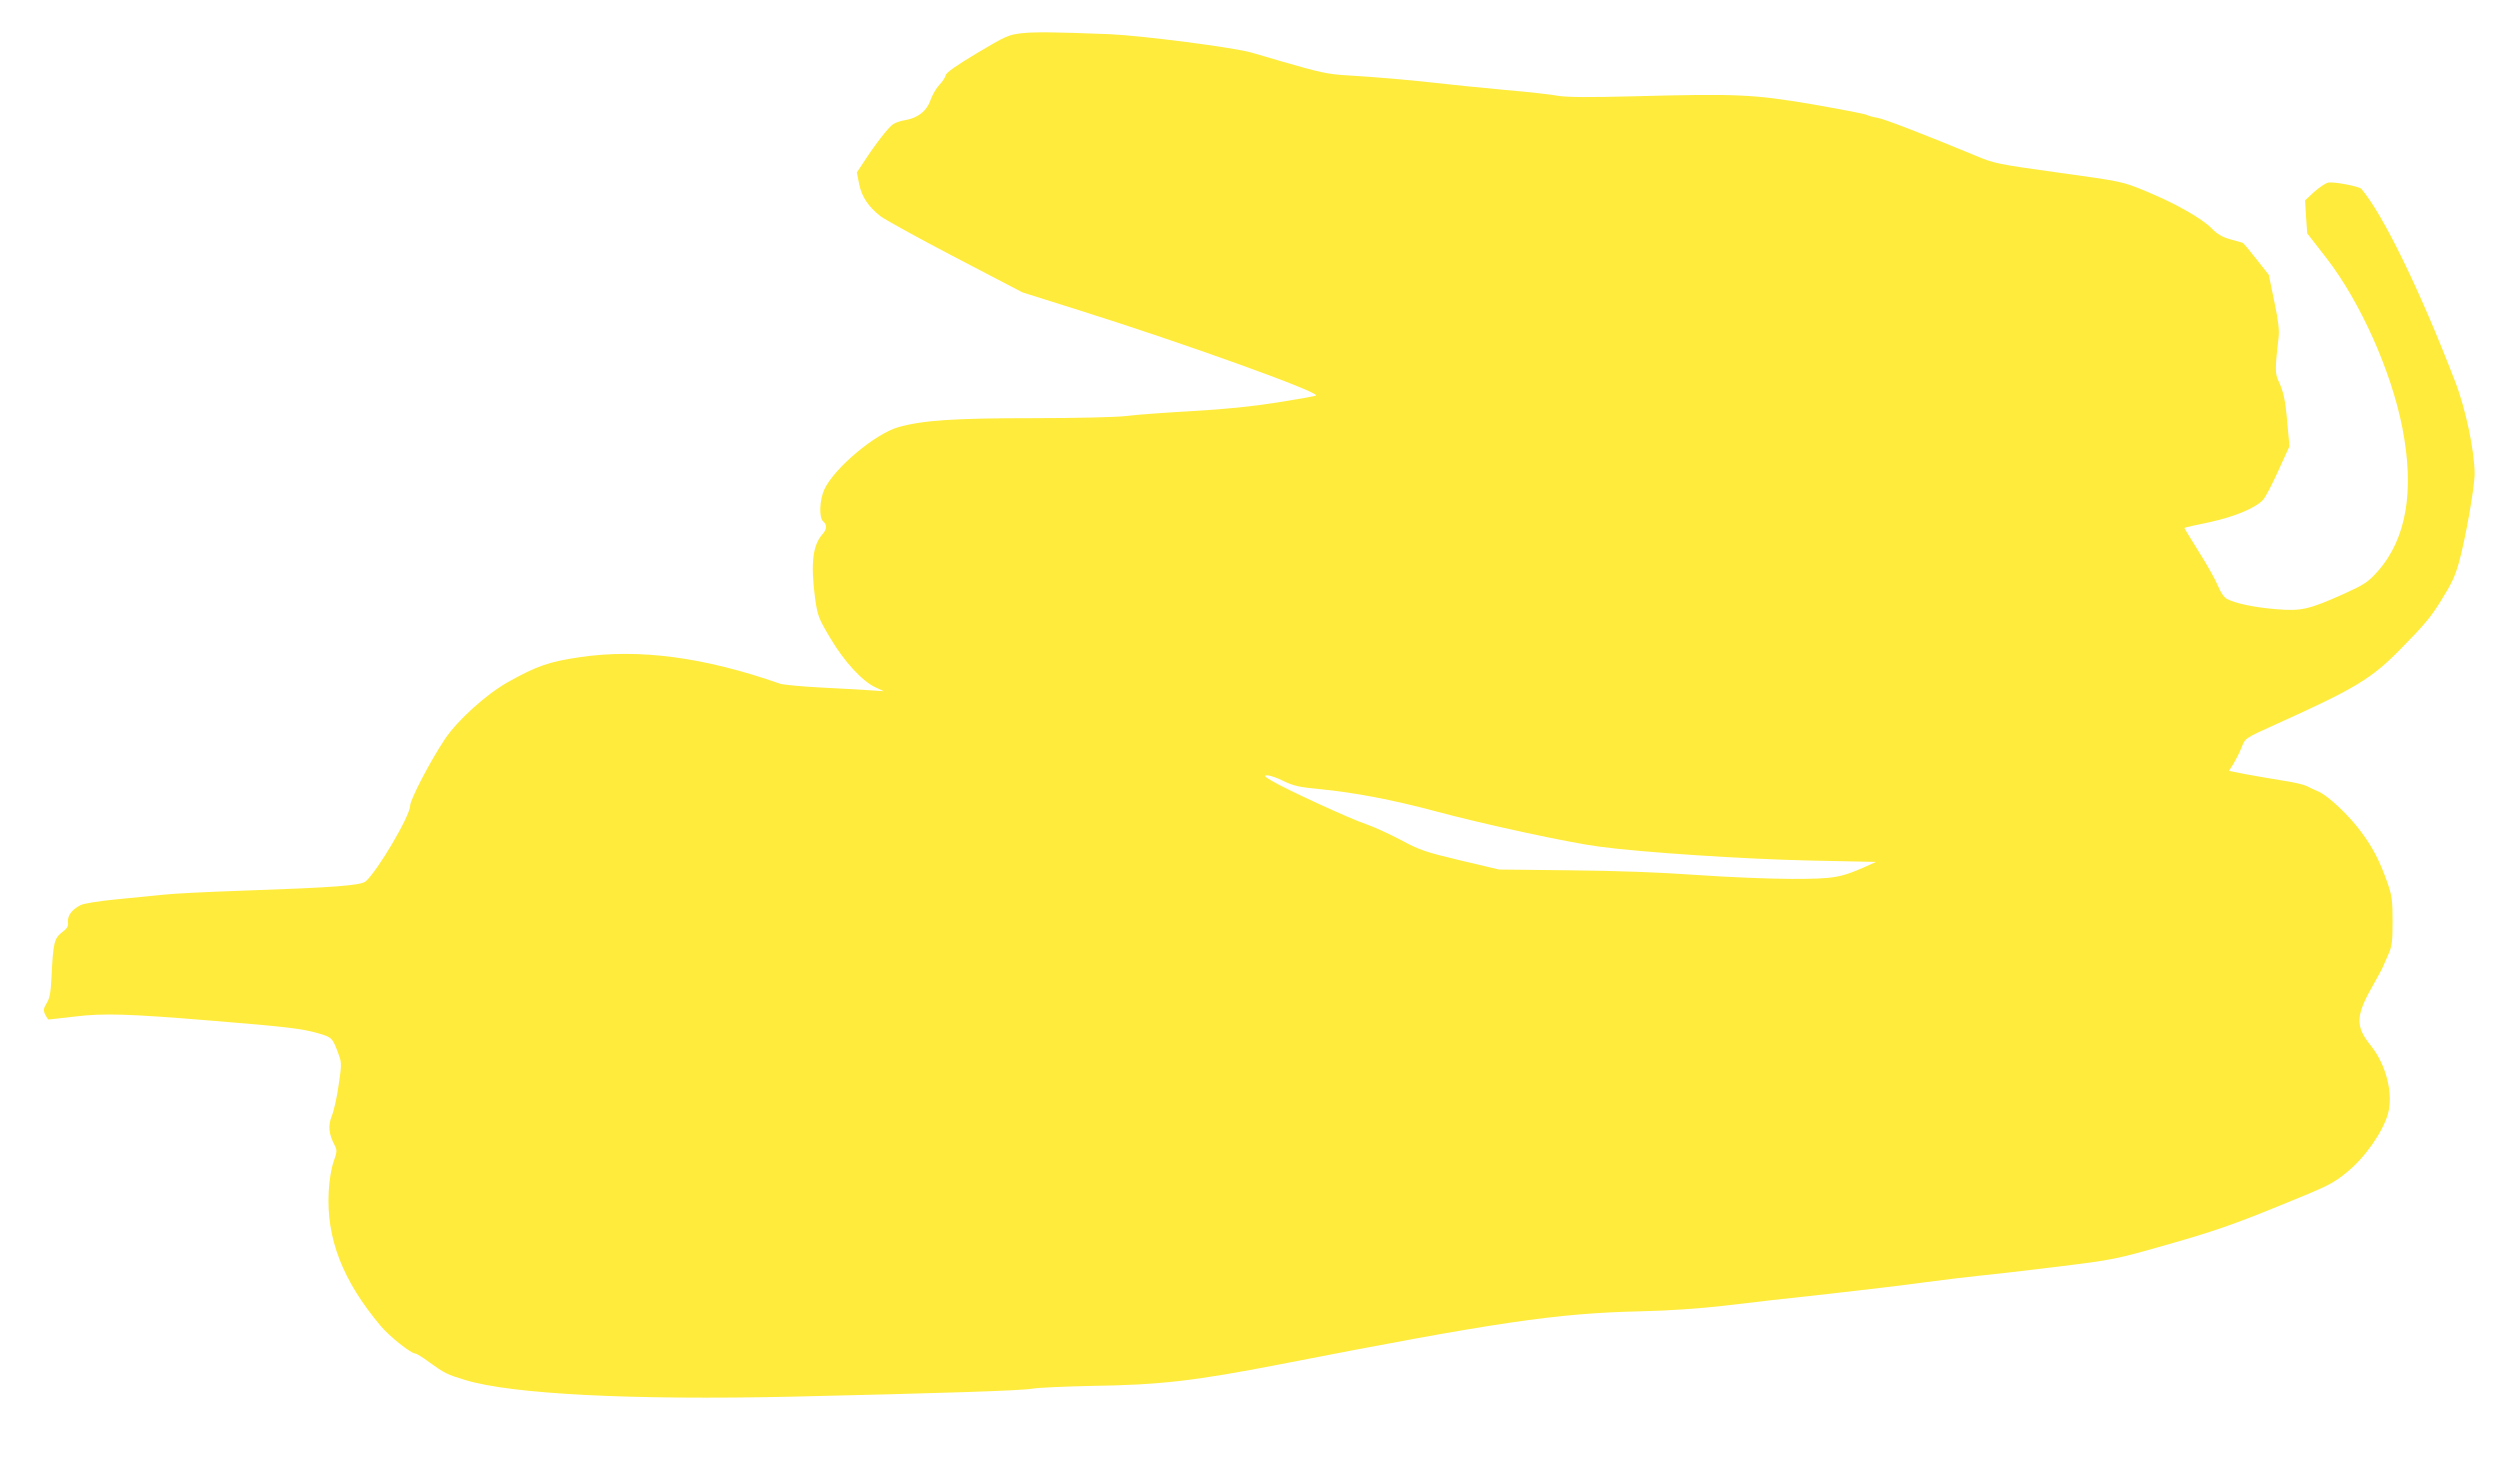
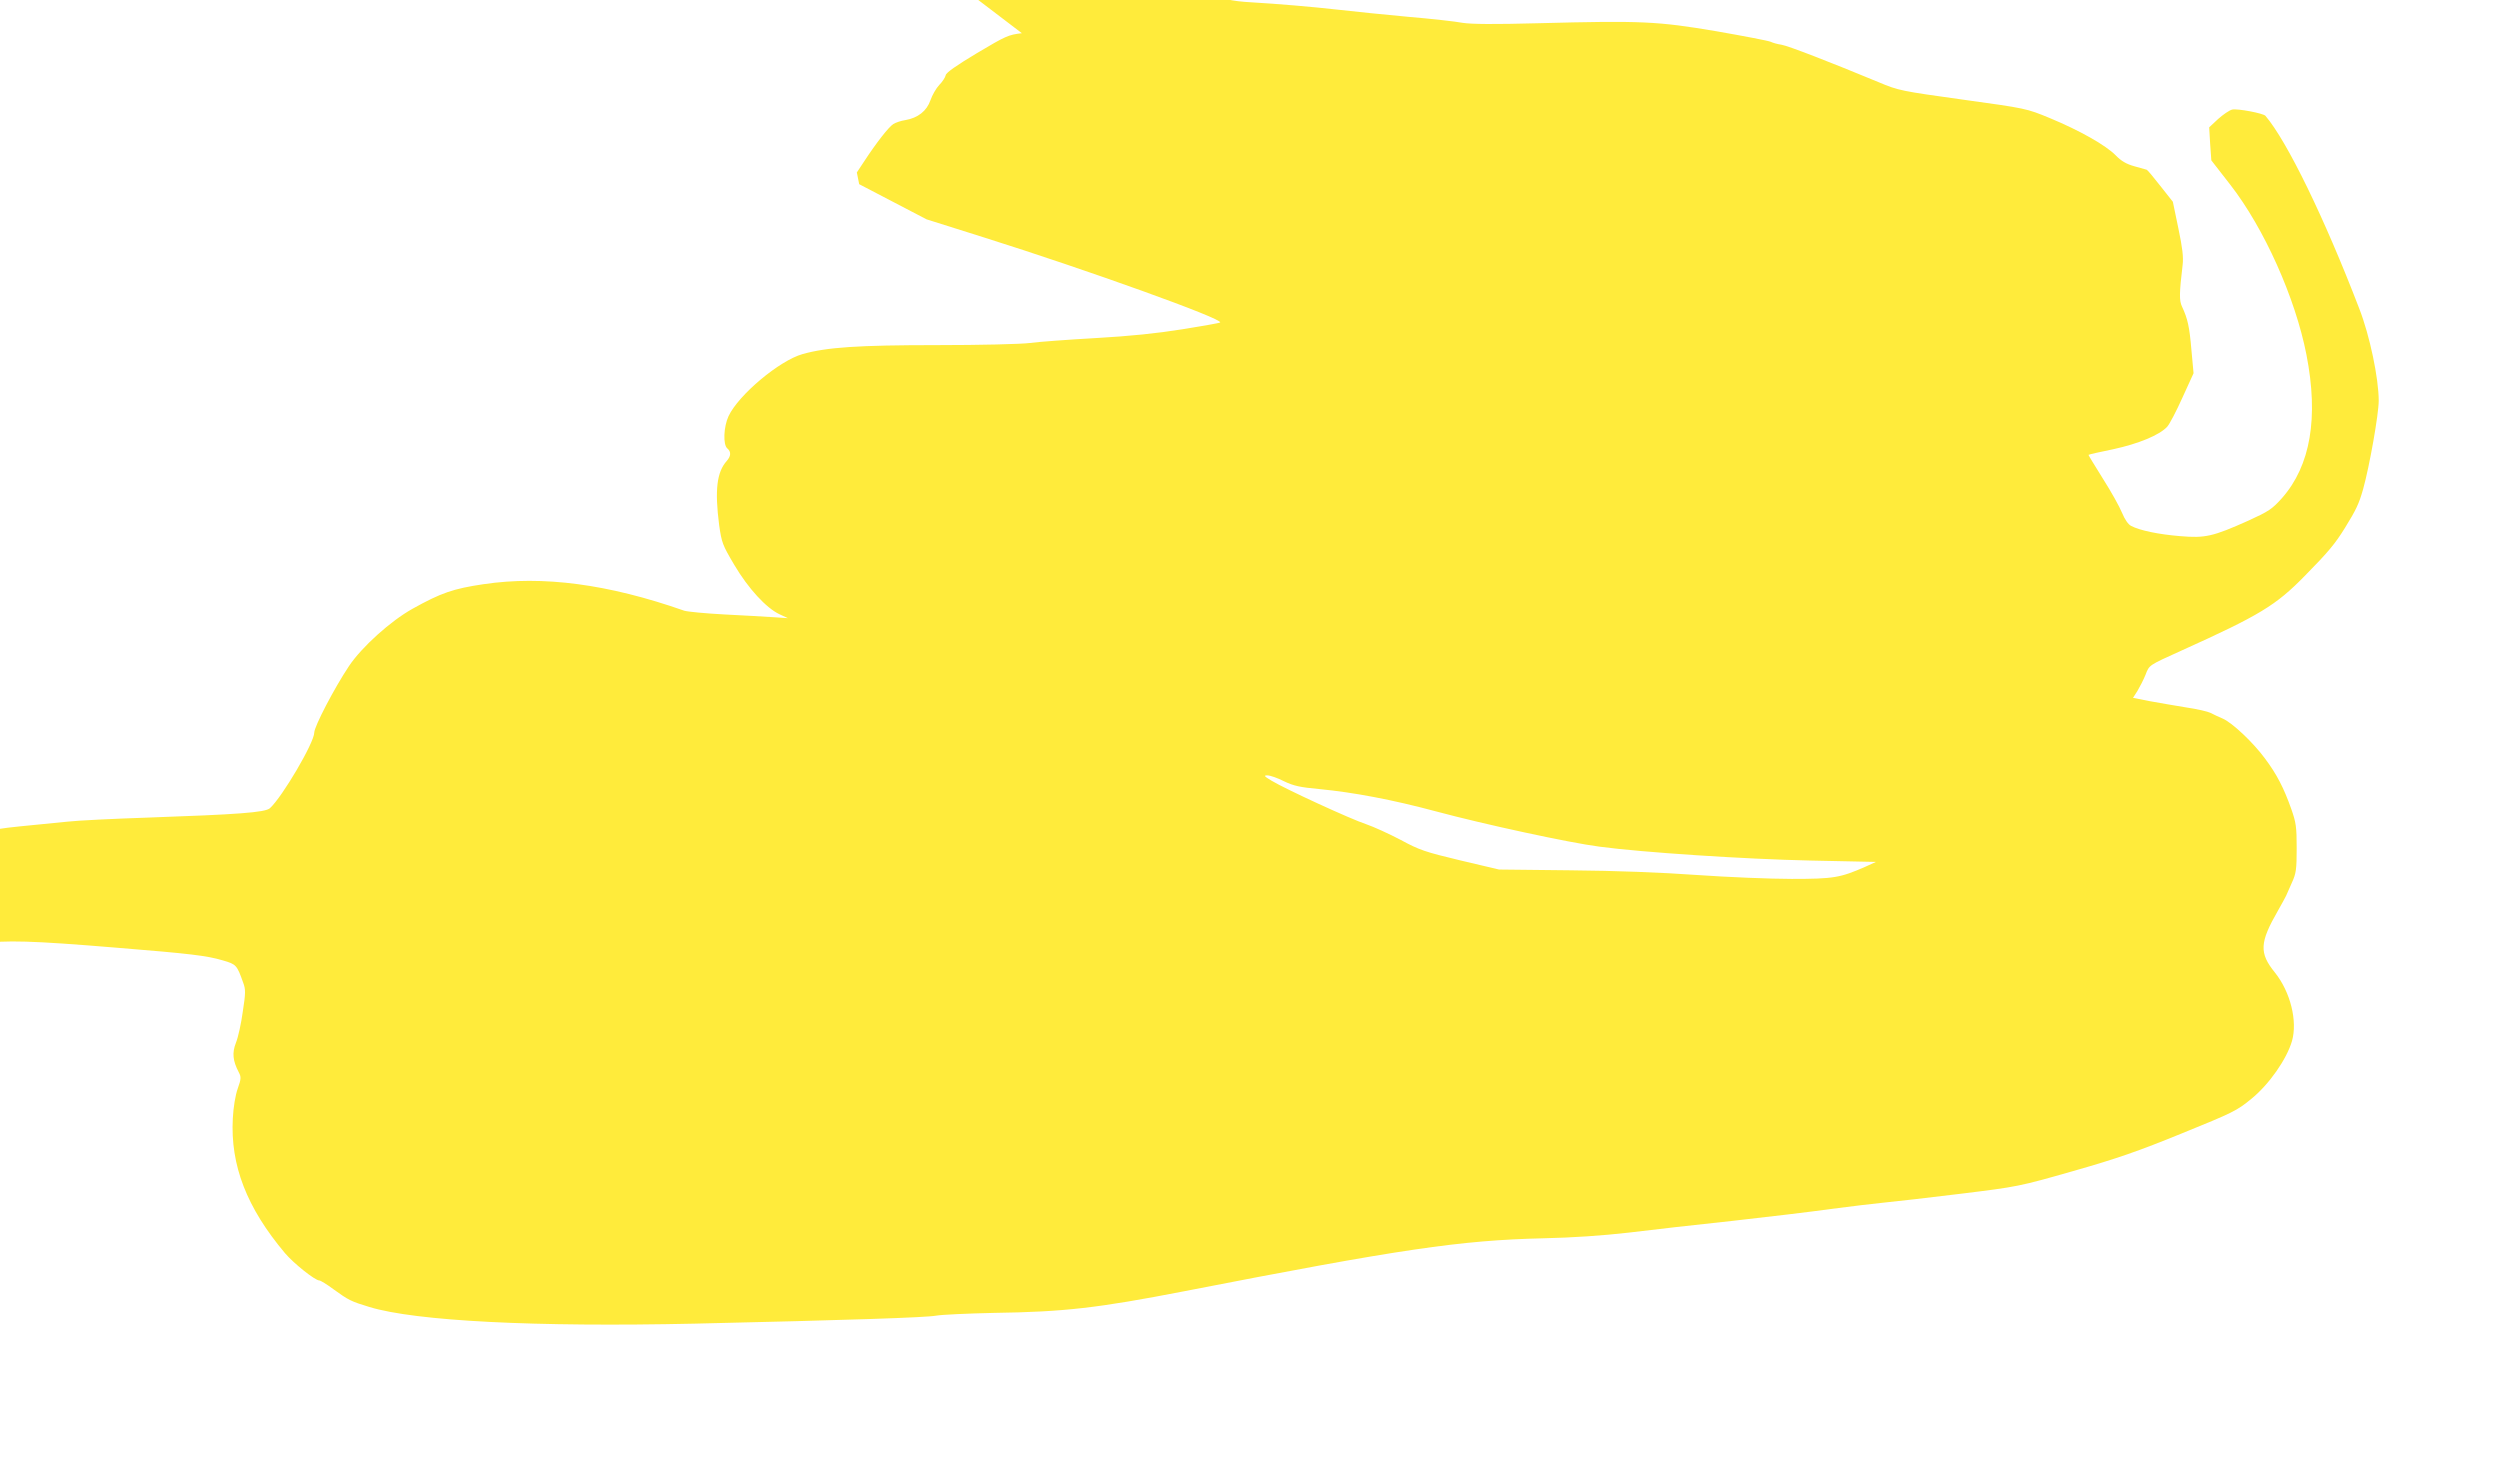
<svg xmlns="http://www.w3.org/2000/svg" version="1.0" width="1280pt" height="749pt" viewBox="0 0 1280 749" preserveAspectRatio="xMidYMid meet">
  <g transform="translate(0,749) scale(0.1,-0.1)" fill="#ffeb3b" stroke="none">
-     <path d="M5232 7320 c-69 -8 -82 -14 -230 -102 -105 -63 -158 -100 -160 -113 -2 -11 -17 -34 -33 -50 -16 -17 -36 -52 -45 -78 -19 -55 -64 -91 -129 -102 -22 -3 -50 -13 -61 -20 -24 -15 -87 -96 -148 -189 l-39 -59 12 -60 c13 -64 46 -114 109 -164 21 -16 192 -111 382 -210 l345 -180 295 -93 c527 -166 1226 -417 1208 -435 -2 -3 -89 -18 -194 -35 -131 -21 -267 -35 -444 -45 -140 -8 -291 -19 -335 -25 -44 -6 -258 -11 -475 -11 -407 0 -566 -11 -690 -46 -118 -33 -328 -209 -379 -318 -25 -54 -29 -146 -6 -165 20 -17 19 -39 -3 -64 -51 -57 -62 -149 -39 -328 13 -91 17 -102 78 -205 71 -120 163 -220 231 -252 l43 -20 -75 5 c-41 3 -154 9 -250 14 -96 5 -188 14 -205 19 -391 137 -725 181 -1028 136 -155 -23 -217 -44 -364 -126 -113 -63 -260 -196 -325 -293 -76 -114 -178 -310 -178 -341 0 -51 -164 -330 -227 -387 -24 -22 -166 -32 -623 -48 -179 -6 -365 -15 -415 -21 -49 -5 -159 -16 -242 -24 -84 -8 -165 -21 -180 -29 -44 -22 -68 -54 -65 -86 3 -22 -4 -34 -31 -54 -39 -30 -45 -53 -53 -225 -4 -81 -9 -112 -25 -137 -16 -27 -18 -36 -8 -58 7 -14 15 -26 18 -26 3 0 62 7 131 15 148 18 269 15 705 -21 383 -31 465 -41 546 -65 70 -20 73 -24 105 -114 13 -34 13 -53 -2 -149 -8 -60 -24 -132 -35 -159 -20 -51 -17 -91 15 -152 12 -23 12 -33 -6 -83 -12 -34 -22 -95 -25 -152 -13 -240 71 -457 267 -690 45 -53 154 -140 176 -140 6 0 39 -20 71 -44 79 -57 90 -63 186 -92 237 -72 847 -103 1667 -85 785 18 1182 31 1235 41 28 5 160 11 295 14 359 5 532 25 975 111 1108 216 1412 261 1840 271 146 3 305 14 435 29 113 14 351 41 530 60 179 20 406 47 505 61 99 13 223 28 275 33 52 5 228 25 390 45 292 36 298 37 575 116 225 64 334 102 557 193 261 106 282 116 356 177 91 74 181 203 208 296 29 102 -8 251 -87 350 -82 101 -79 154 16 319 19 33 37 67 41 75 3 8 17 39 30 68 21 46 24 67 24 175 0 109 -3 131 -28 202 -38 107 -74 177 -134 257 -60 82 -168 184 -217 205 -20 9 -48 21 -62 29 -14 7 -70 20 -125 28 -54 9 -138 23 -186 32 l-86 17 23 36 c12 20 31 57 41 82 20 51 14 47 184 124 401 181 483 231 631 382 123 125 155 164 206 246 58 94 72 124 93 198 33 118 80 385 80 453 0 115 -46 335 -100 473 -177 461 -369 856 -480 986 -11 13 -143 38 -170 32 -14 -3 -46 -25 -72 -48 l-46 -43 5 -85 6 -84 98 -126 c173 -223 332 -578 389 -869 63 -323 21 -568 -125 -734 -51 -57 -68 -68 -173 -116 -181 -81 -220 -90 -349 -79 -110 9 -206 29 -250 52 -15 7 -33 33 -47 67 -12 30 -56 109 -98 175 -41 66 -75 121 -74 122 1 2 58 15 127 29 129 28 236 72 276 115 12 13 47 80 78 149 l57 125 -11 120 c-10 118 -19 159 -48 221 -15 31 -14 70 3 213 5 41 -1 89 -22 189 l-28 135 -64 81 c-35 45 -66 82 -70 83 -4 1 -32 9 -64 18 -40 11 -67 27 -95 56 -50 51 -184 127 -336 190 -121 50 -122 50 -447 95 -315 44 -328 46 -430 89 -248 103 -465 187 -498 192 -21 3 -45 10 -55 15 -10 5 -135 29 -278 54 -302 51 -381 55 -914 41 -224 -6 -339 -5 -385 2 -36 7 -162 21 -280 31 -118 11 -278 27 -355 36 -142 16 -310 30 -445 38 -104 6 -139 14 -350 75 -41 12 -104 31 -140 41 -90 27 -567 88 -730 95 -285 11 -377 12 -448 5z m1342 -3830 c50 -24 83 -31 181 -40 175 -17 373 -54 600 -115 246 -66 680 -160 835 -180 215 -29 744 -64 1080 -71 l335 -7 -55 -25 c-128 -56 -161 -62 -376 -62 -110 0 -329 9 -485 20 -181 13 -416 22 -649 24 l-365 4 -199 47 c-180 43 -209 53 -305 105 -59 31 -138 67 -176 80 -77 25 -414 180 -485 223 -38 23 -41 27 -21 27 14 0 52 -13 85 -30z" />
+     <path d="M5232 7320 c-69 -8 -82 -14 -230 -102 -105 -63 -158 -100 -160 -113 -2 -11 -17 -34 -33 -50 -16 -17 -36 -52 -45 -78 -19 -55 -64 -91 -129 -102 -22 -3 -50 -13 -61 -20 -24 -15 -87 -96 -148 -189 l-39 -59 12 -60 l345 -180 295 -93 c527 -166 1226 -417 1208 -435 -2 -3 -89 -18 -194 -35 -131 -21 -267 -35 -444 -45 -140 -8 -291 -19 -335 -25 -44 -6 -258 -11 -475 -11 -407 0 -566 -11 -690 -46 -118 -33 -328 -209 -379 -318 -25 -54 -29 -146 -6 -165 20 -17 19 -39 -3 -64 -51 -57 -62 -149 -39 -328 13 -91 17 -102 78 -205 71 -120 163 -220 231 -252 l43 -20 -75 5 c-41 3 -154 9 -250 14 -96 5 -188 14 -205 19 -391 137 -725 181 -1028 136 -155 -23 -217 -44 -364 -126 -113 -63 -260 -196 -325 -293 -76 -114 -178 -310 -178 -341 0 -51 -164 -330 -227 -387 -24 -22 -166 -32 -623 -48 -179 -6 -365 -15 -415 -21 -49 -5 -159 -16 -242 -24 -84 -8 -165 -21 -180 -29 -44 -22 -68 -54 -65 -86 3 -22 -4 -34 -31 -54 -39 -30 -45 -53 -53 -225 -4 -81 -9 -112 -25 -137 -16 -27 -18 -36 -8 -58 7 -14 15 -26 18 -26 3 0 62 7 131 15 148 18 269 15 705 -21 383 -31 465 -41 546 -65 70 -20 73 -24 105 -114 13 -34 13 -53 -2 -149 -8 -60 -24 -132 -35 -159 -20 -51 -17 -91 15 -152 12 -23 12 -33 -6 -83 -12 -34 -22 -95 -25 -152 -13 -240 71 -457 267 -690 45 -53 154 -140 176 -140 6 0 39 -20 71 -44 79 -57 90 -63 186 -92 237 -72 847 -103 1667 -85 785 18 1182 31 1235 41 28 5 160 11 295 14 359 5 532 25 975 111 1108 216 1412 261 1840 271 146 3 305 14 435 29 113 14 351 41 530 60 179 20 406 47 505 61 99 13 223 28 275 33 52 5 228 25 390 45 292 36 298 37 575 116 225 64 334 102 557 193 261 106 282 116 356 177 91 74 181 203 208 296 29 102 -8 251 -87 350 -82 101 -79 154 16 319 19 33 37 67 41 75 3 8 17 39 30 68 21 46 24 67 24 175 0 109 -3 131 -28 202 -38 107 -74 177 -134 257 -60 82 -168 184 -217 205 -20 9 -48 21 -62 29 -14 7 -70 20 -125 28 -54 9 -138 23 -186 32 l-86 17 23 36 c12 20 31 57 41 82 20 51 14 47 184 124 401 181 483 231 631 382 123 125 155 164 206 246 58 94 72 124 93 198 33 118 80 385 80 453 0 115 -46 335 -100 473 -177 461 -369 856 -480 986 -11 13 -143 38 -170 32 -14 -3 -46 -25 -72 -48 l-46 -43 5 -85 6 -84 98 -126 c173 -223 332 -578 389 -869 63 -323 21 -568 -125 -734 -51 -57 -68 -68 -173 -116 -181 -81 -220 -90 -349 -79 -110 9 -206 29 -250 52 -15 7 -33 33 -47 67 -12 30 -56 109 -98 175 -41 66 -75 121 -74 122 1 2 58 15 127 29 129 28 236 72 276 115 12 13 47 80 78 149 l57 125 -11 120 c-10 118 -19 159 -48 221 -15 31 -14 70 3 213 5 41 -1 89 -22 189 l-28 135 -64 81 c-35 45 -66 82 -70 83 -4 1 -32 9 -64 18 -40 11 -67 27 -95 56 -50 51 -184 127 -336 190 -121 50 -122 50 -447 95 -315 44 -328 46 -430 89 -248 103 -465 187 -498 192 -21 3 -45 10 -55 15 -10 5 -135 29 -278 54 -302 51 -381 55 -914 41 -224 -6 -339 -5 -385 2 -36 7 -162 21 -280 31 -118 11 -278 27 -355 36 -142 16 -310 30 -445 38 -104 6 -139 14 -350 75 -41 12 -104 31 -140 41 -90 27 -567 88 -730 95 -285 11 -377 12 -448 5z m1342 -3830 c50 -24 83 -31 181 -40 175 -17 373 -54 600 -115 246 -66 680 -160 835 -180 215 -29 744 -64 1080 -71 l335 -7 -55 -25 c-128 -56 -161 -62 -376 -62 -110 0 -329 9 -485 20 -181 13 -416 22 -649 24 l-365 4 -199 47 c-180 43 -209 53 -305 105 -59 31 -138 67 -176 80 -77 25 -414 180 -485 223 -38 23 -41 27 -21 27 14 0 52 -13 85 -30z" />
  </g>
</svg>